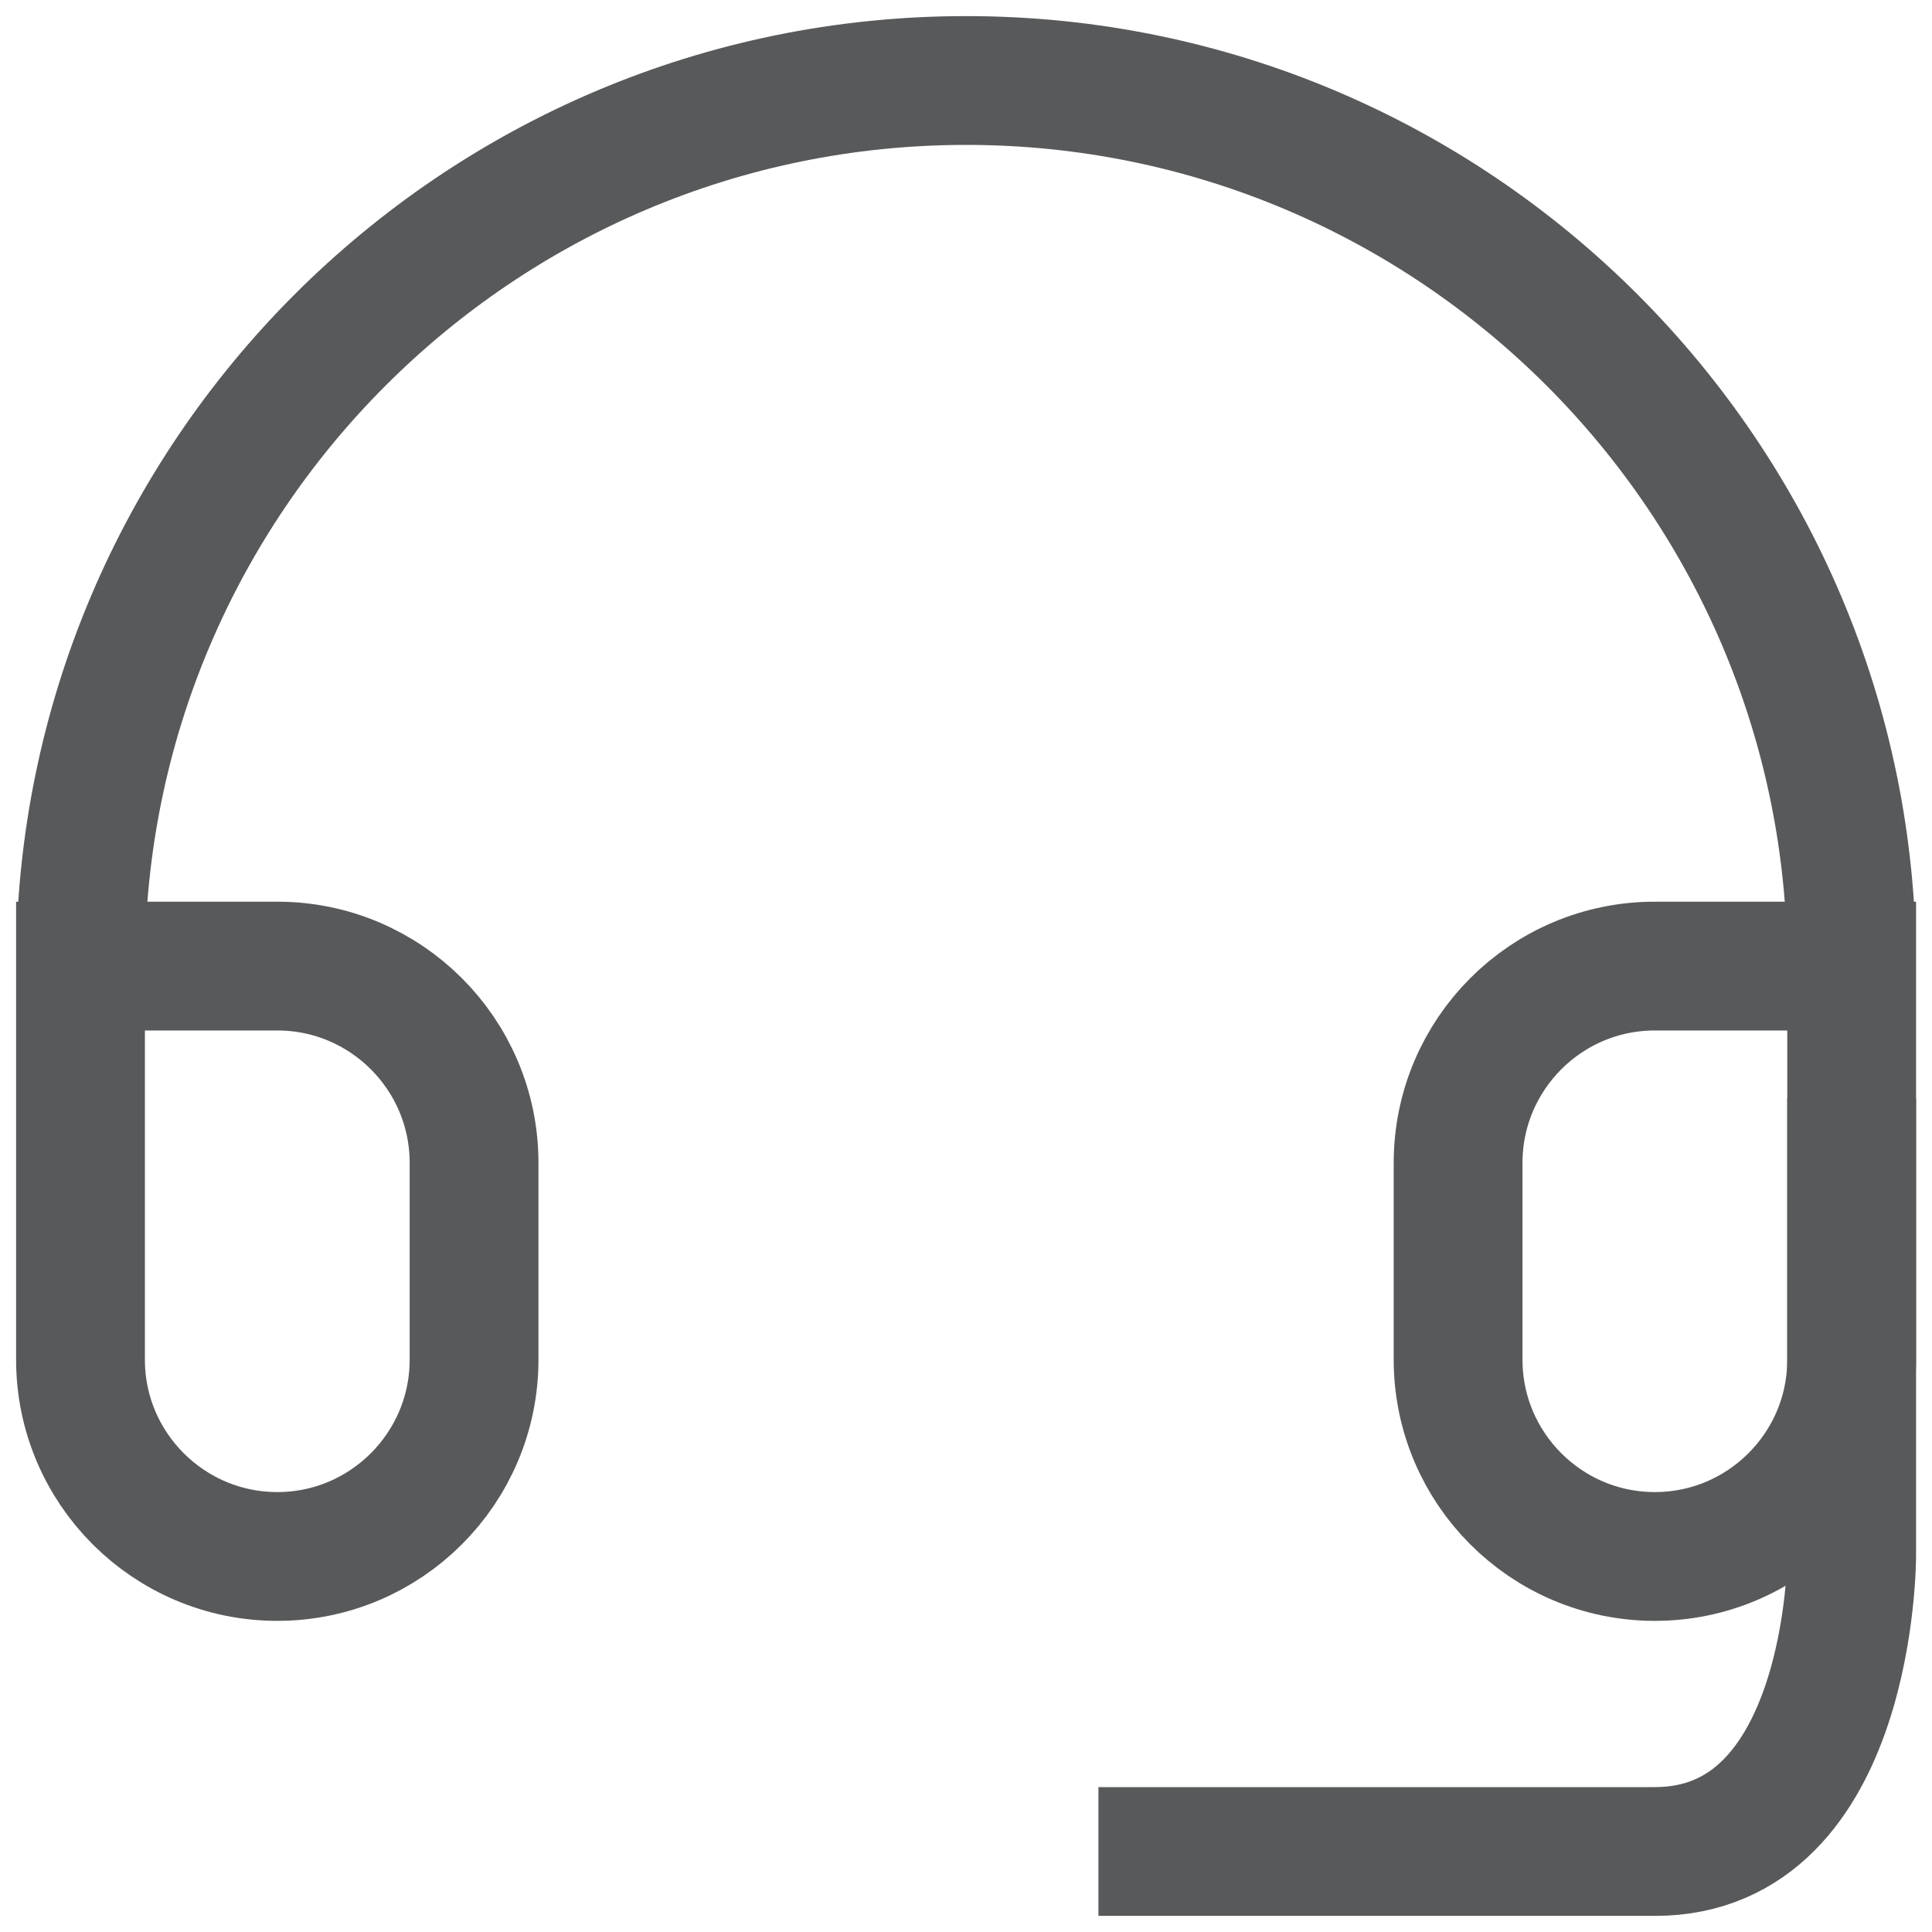
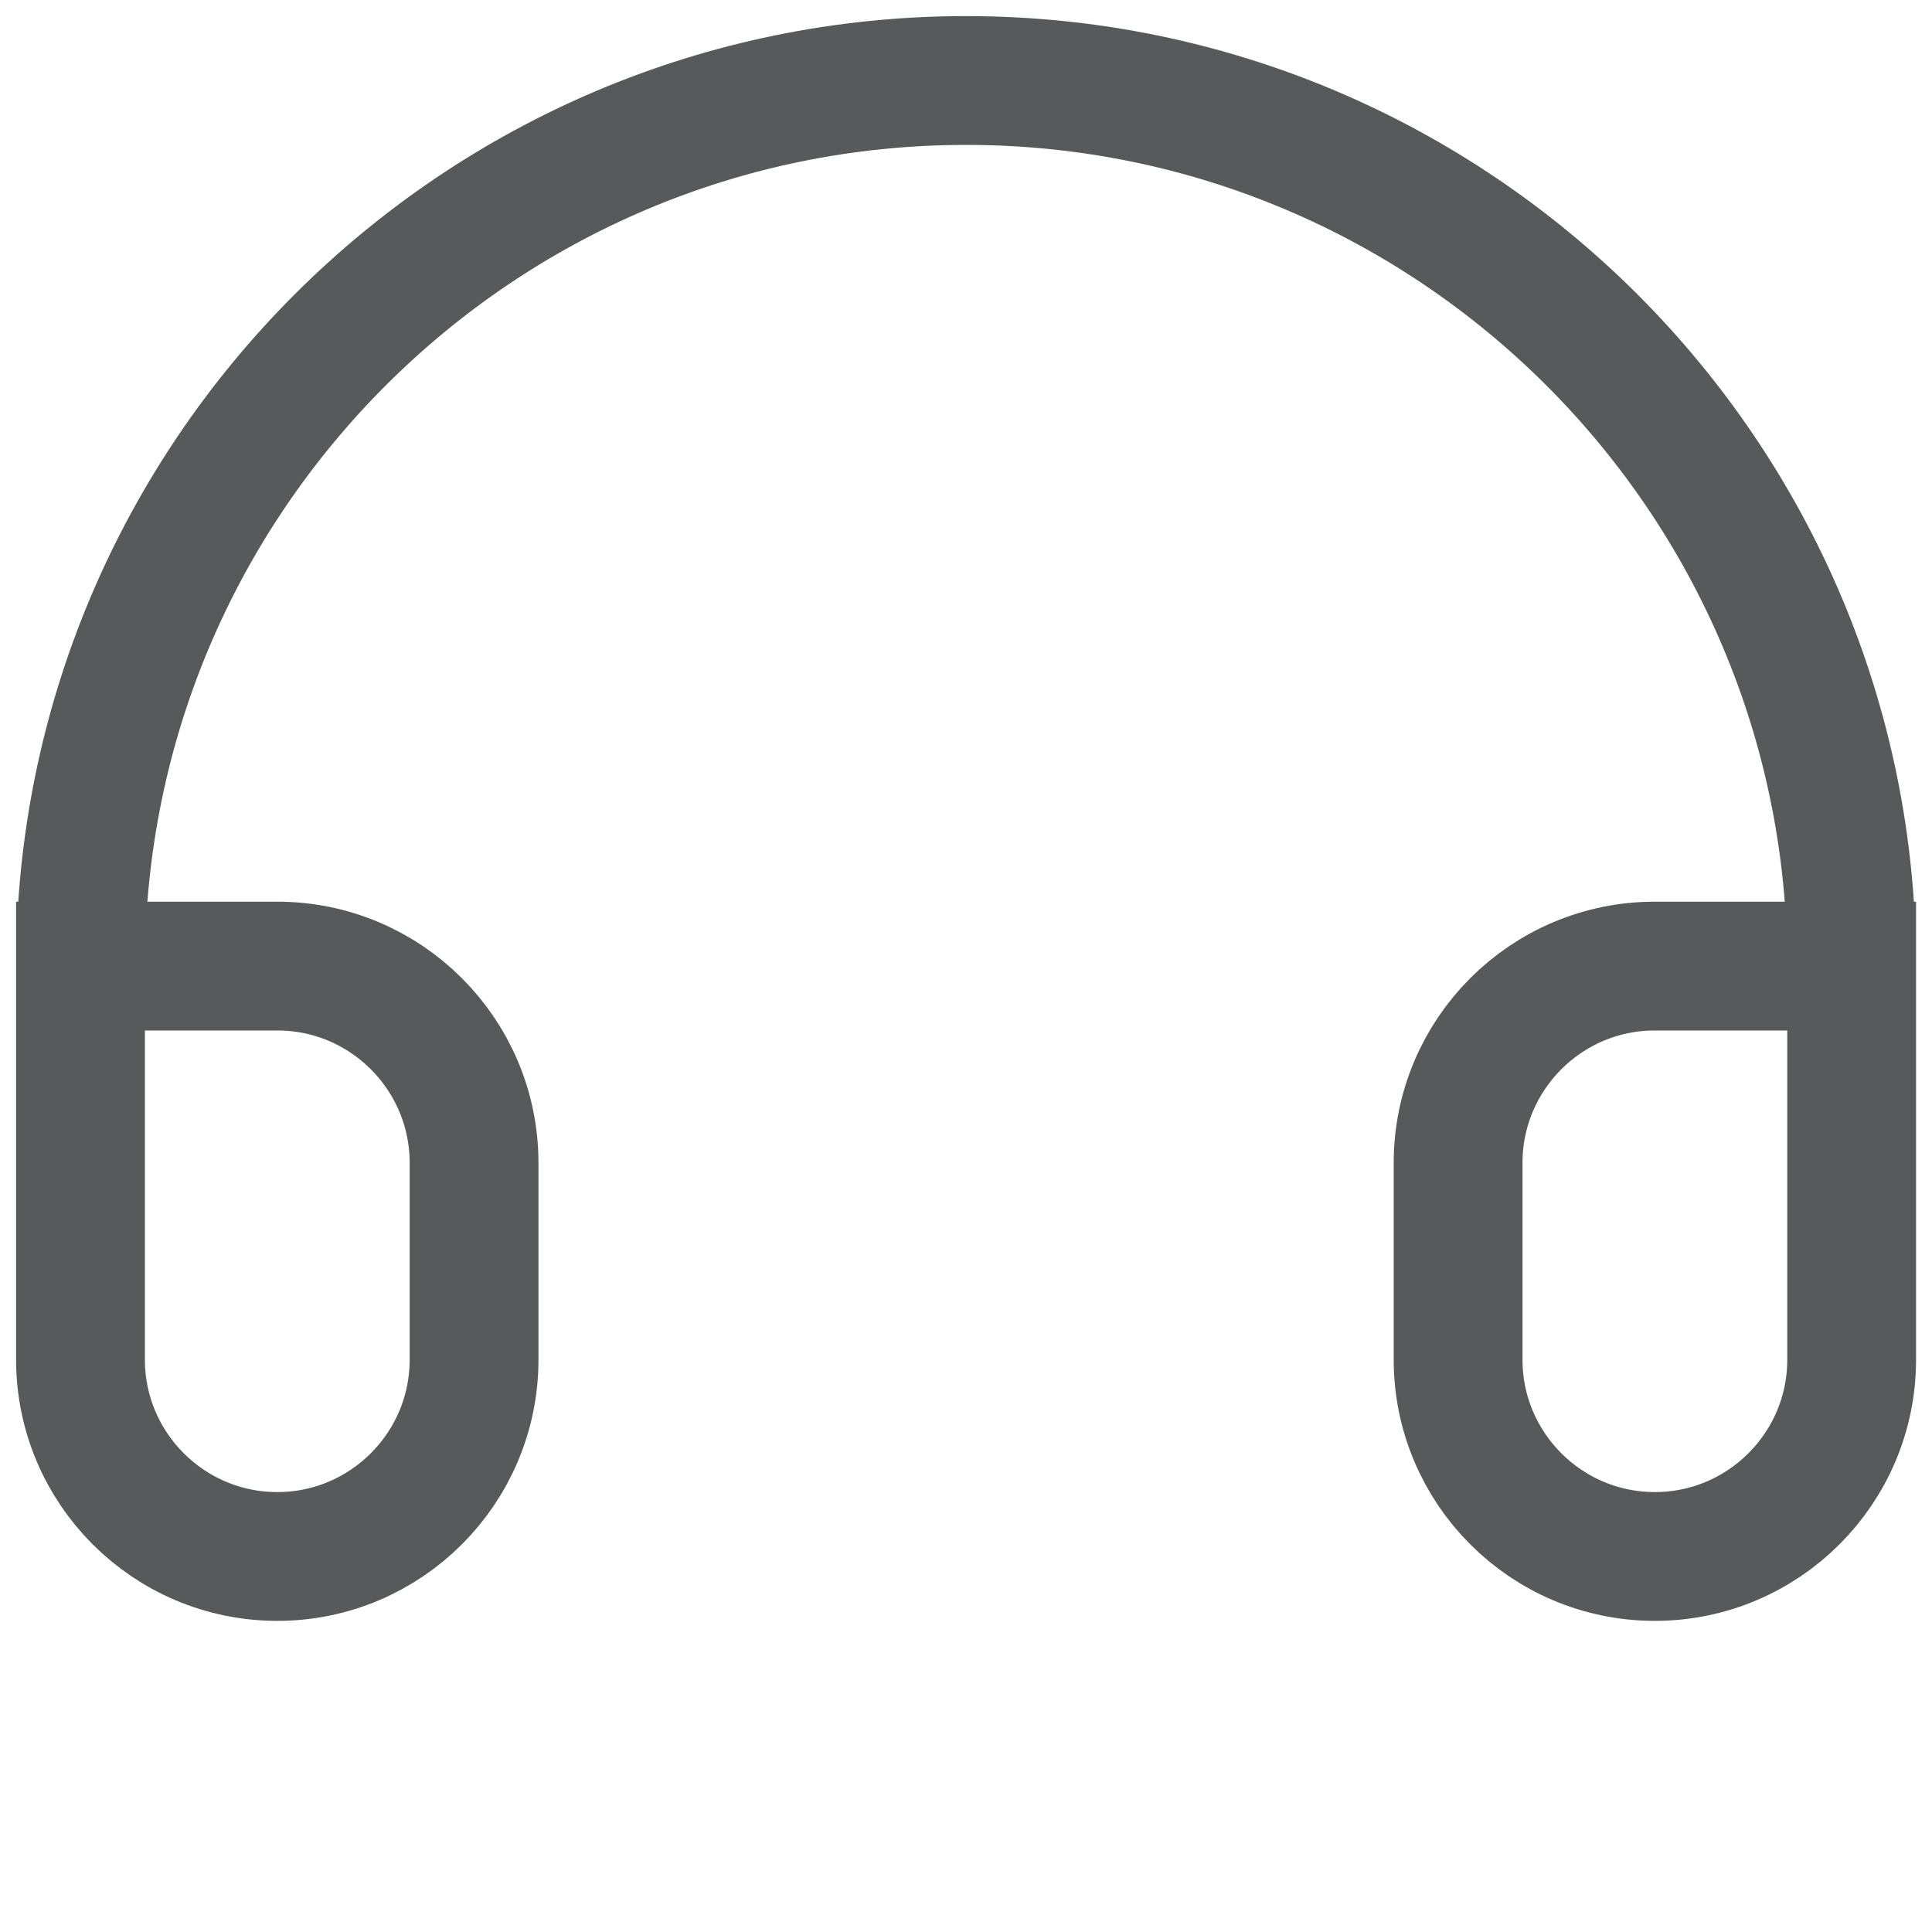
<svg xmlns="http://www.w3.org/2000/svg" width="24" height="24" viewBox="0 0 24 24" fill="none">
  <path d="M23.002 12.001H20.557C19.208 12.001 18.113 13.097 18.113 14.446V16.89C18.113 18.239 19.208 19.335 20.557 19.335C21.906 19.335 23.002 18.239 23.002 16.89V12.001ZM23.002 12.001C23.002 5.931 18.07 1 12.001 1C5.931 1 1 5.931 1 12.001M1 12.001V16.89C1 18.239 2.096 19.335 3.445 19.335C4.793 19.335 5.889 18.239 5.889 16.89V14.446C5.889 13.097 4.793 12.001 3.445 12.001H1Z" stroke="#58595A" stroke-width="1.6" stroke-linecap="square" />
-   <path d="M23.002 14.443V19.333C23.002 19.333 23.002 23 20.557 23H14.445" stroke="#58595A" stroke-width="1.6" stroke-linecap="square" />
</svg>